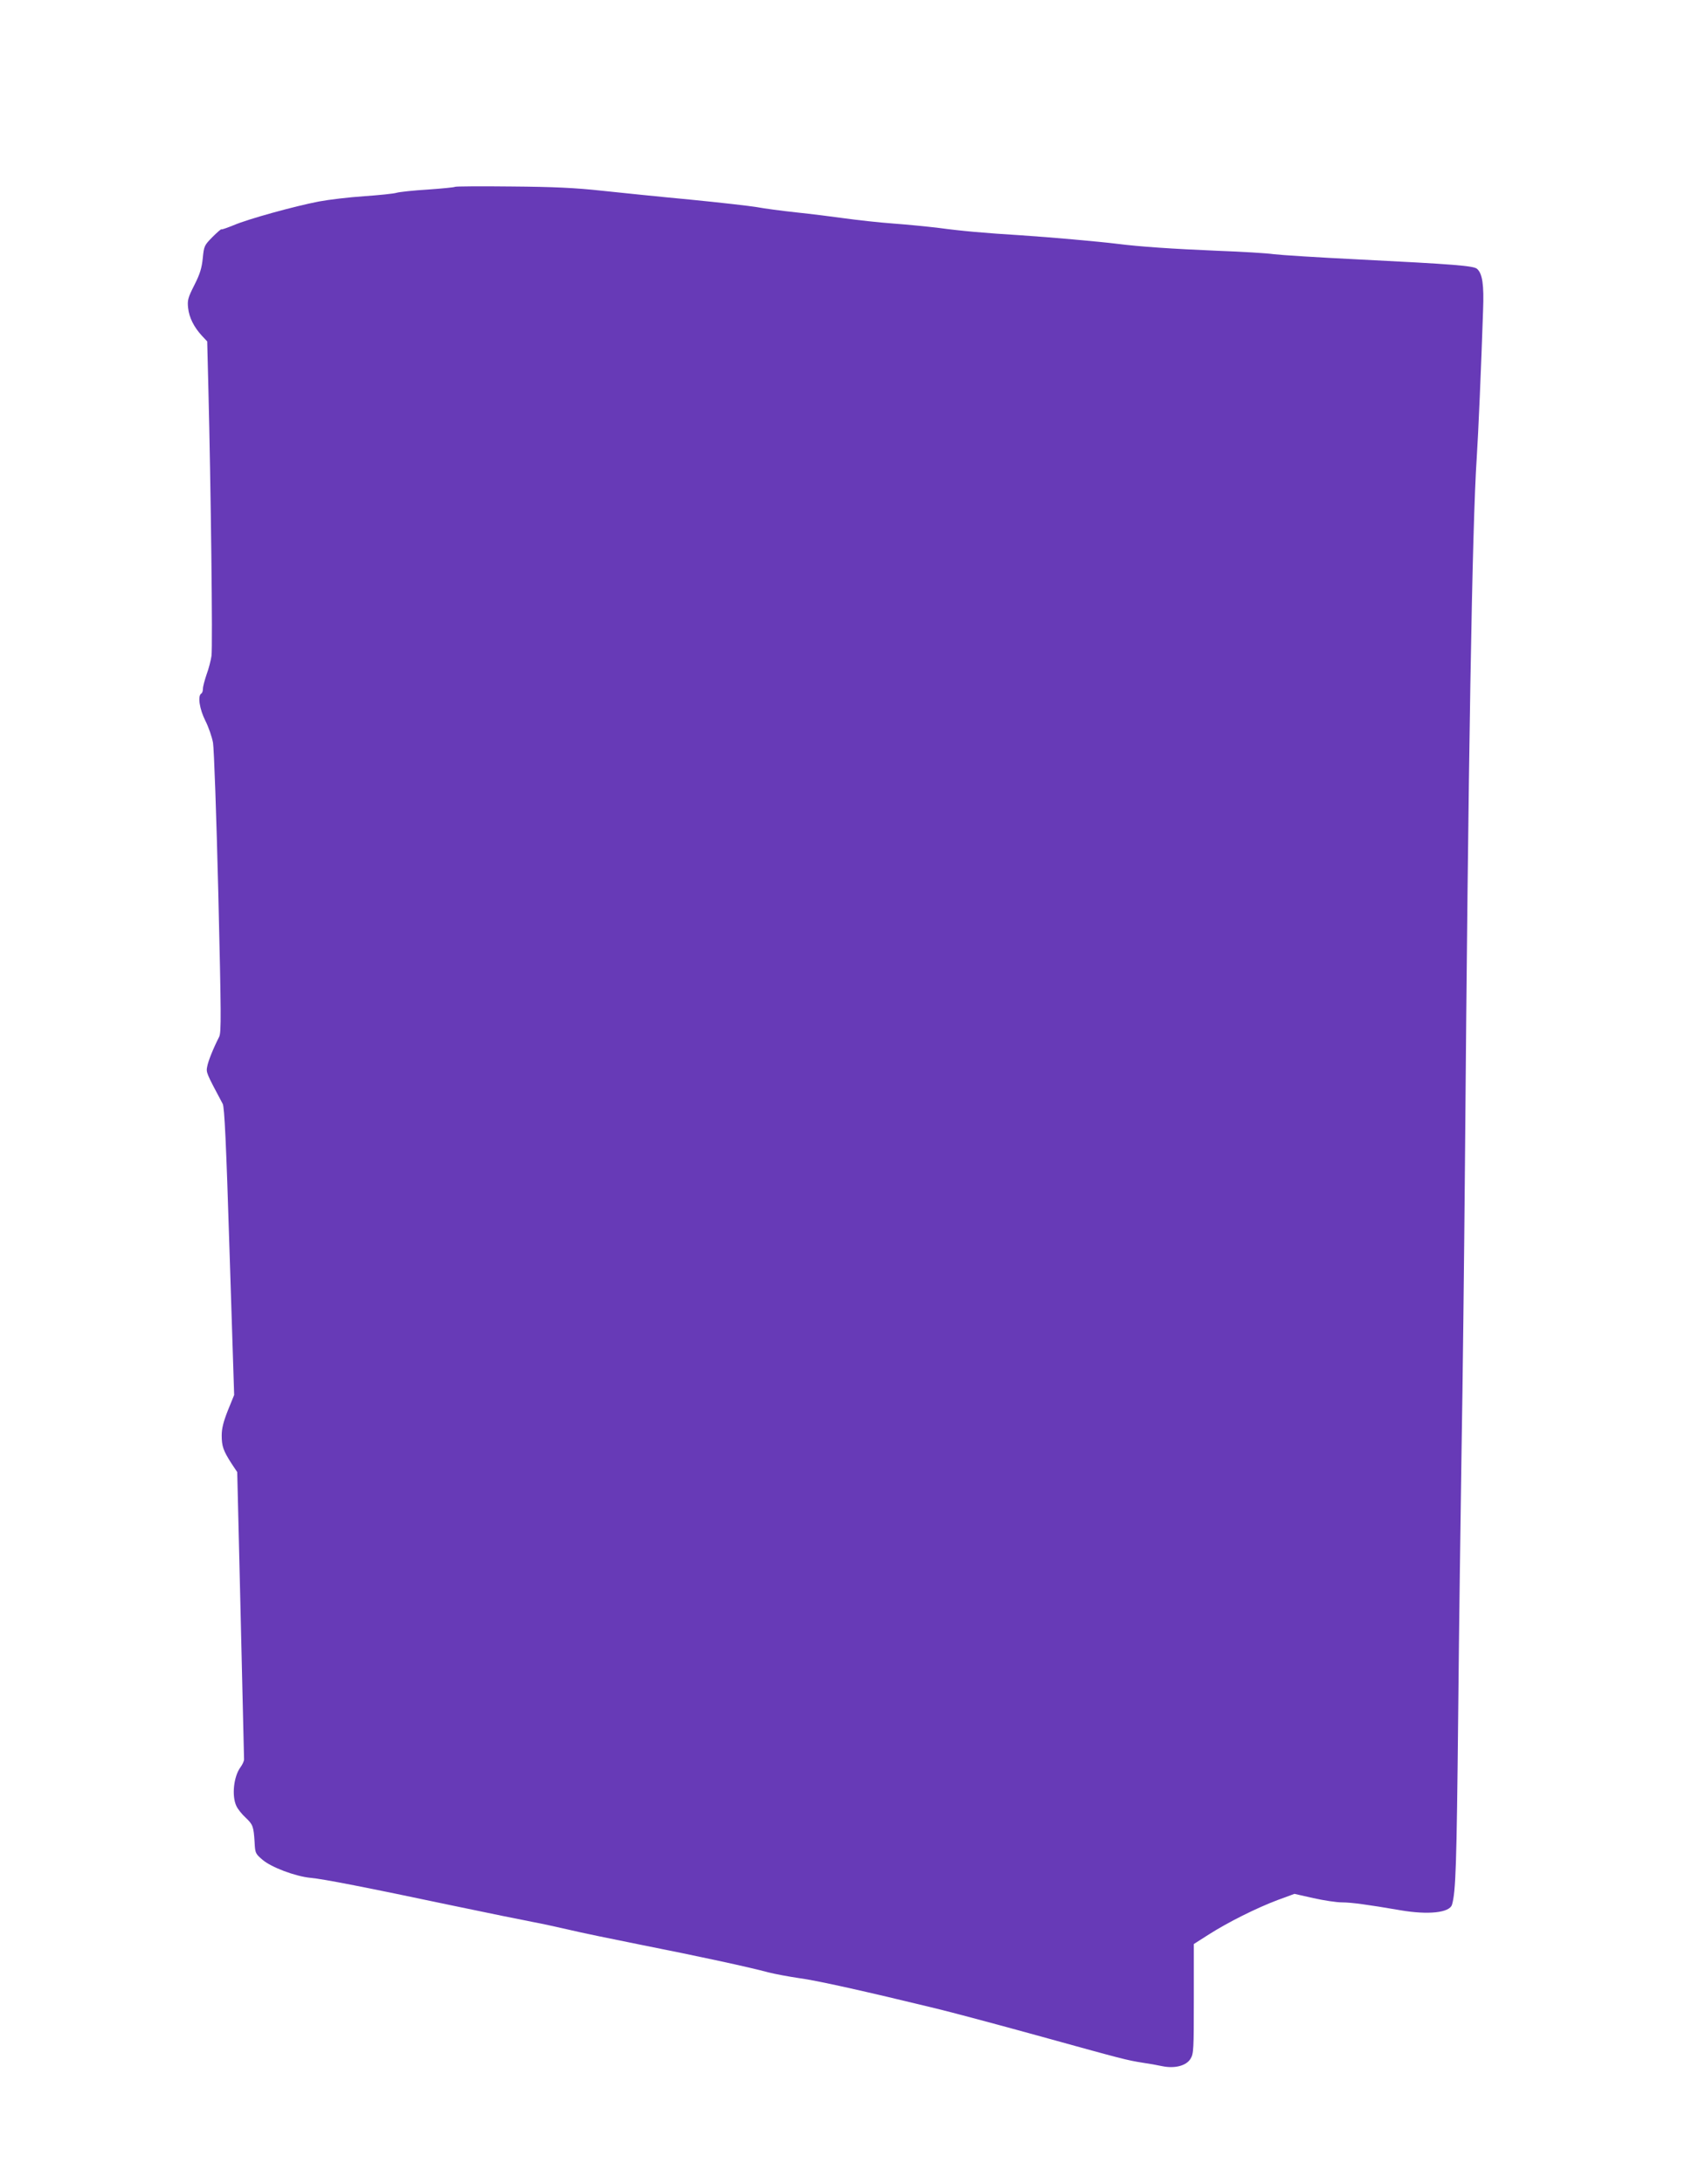
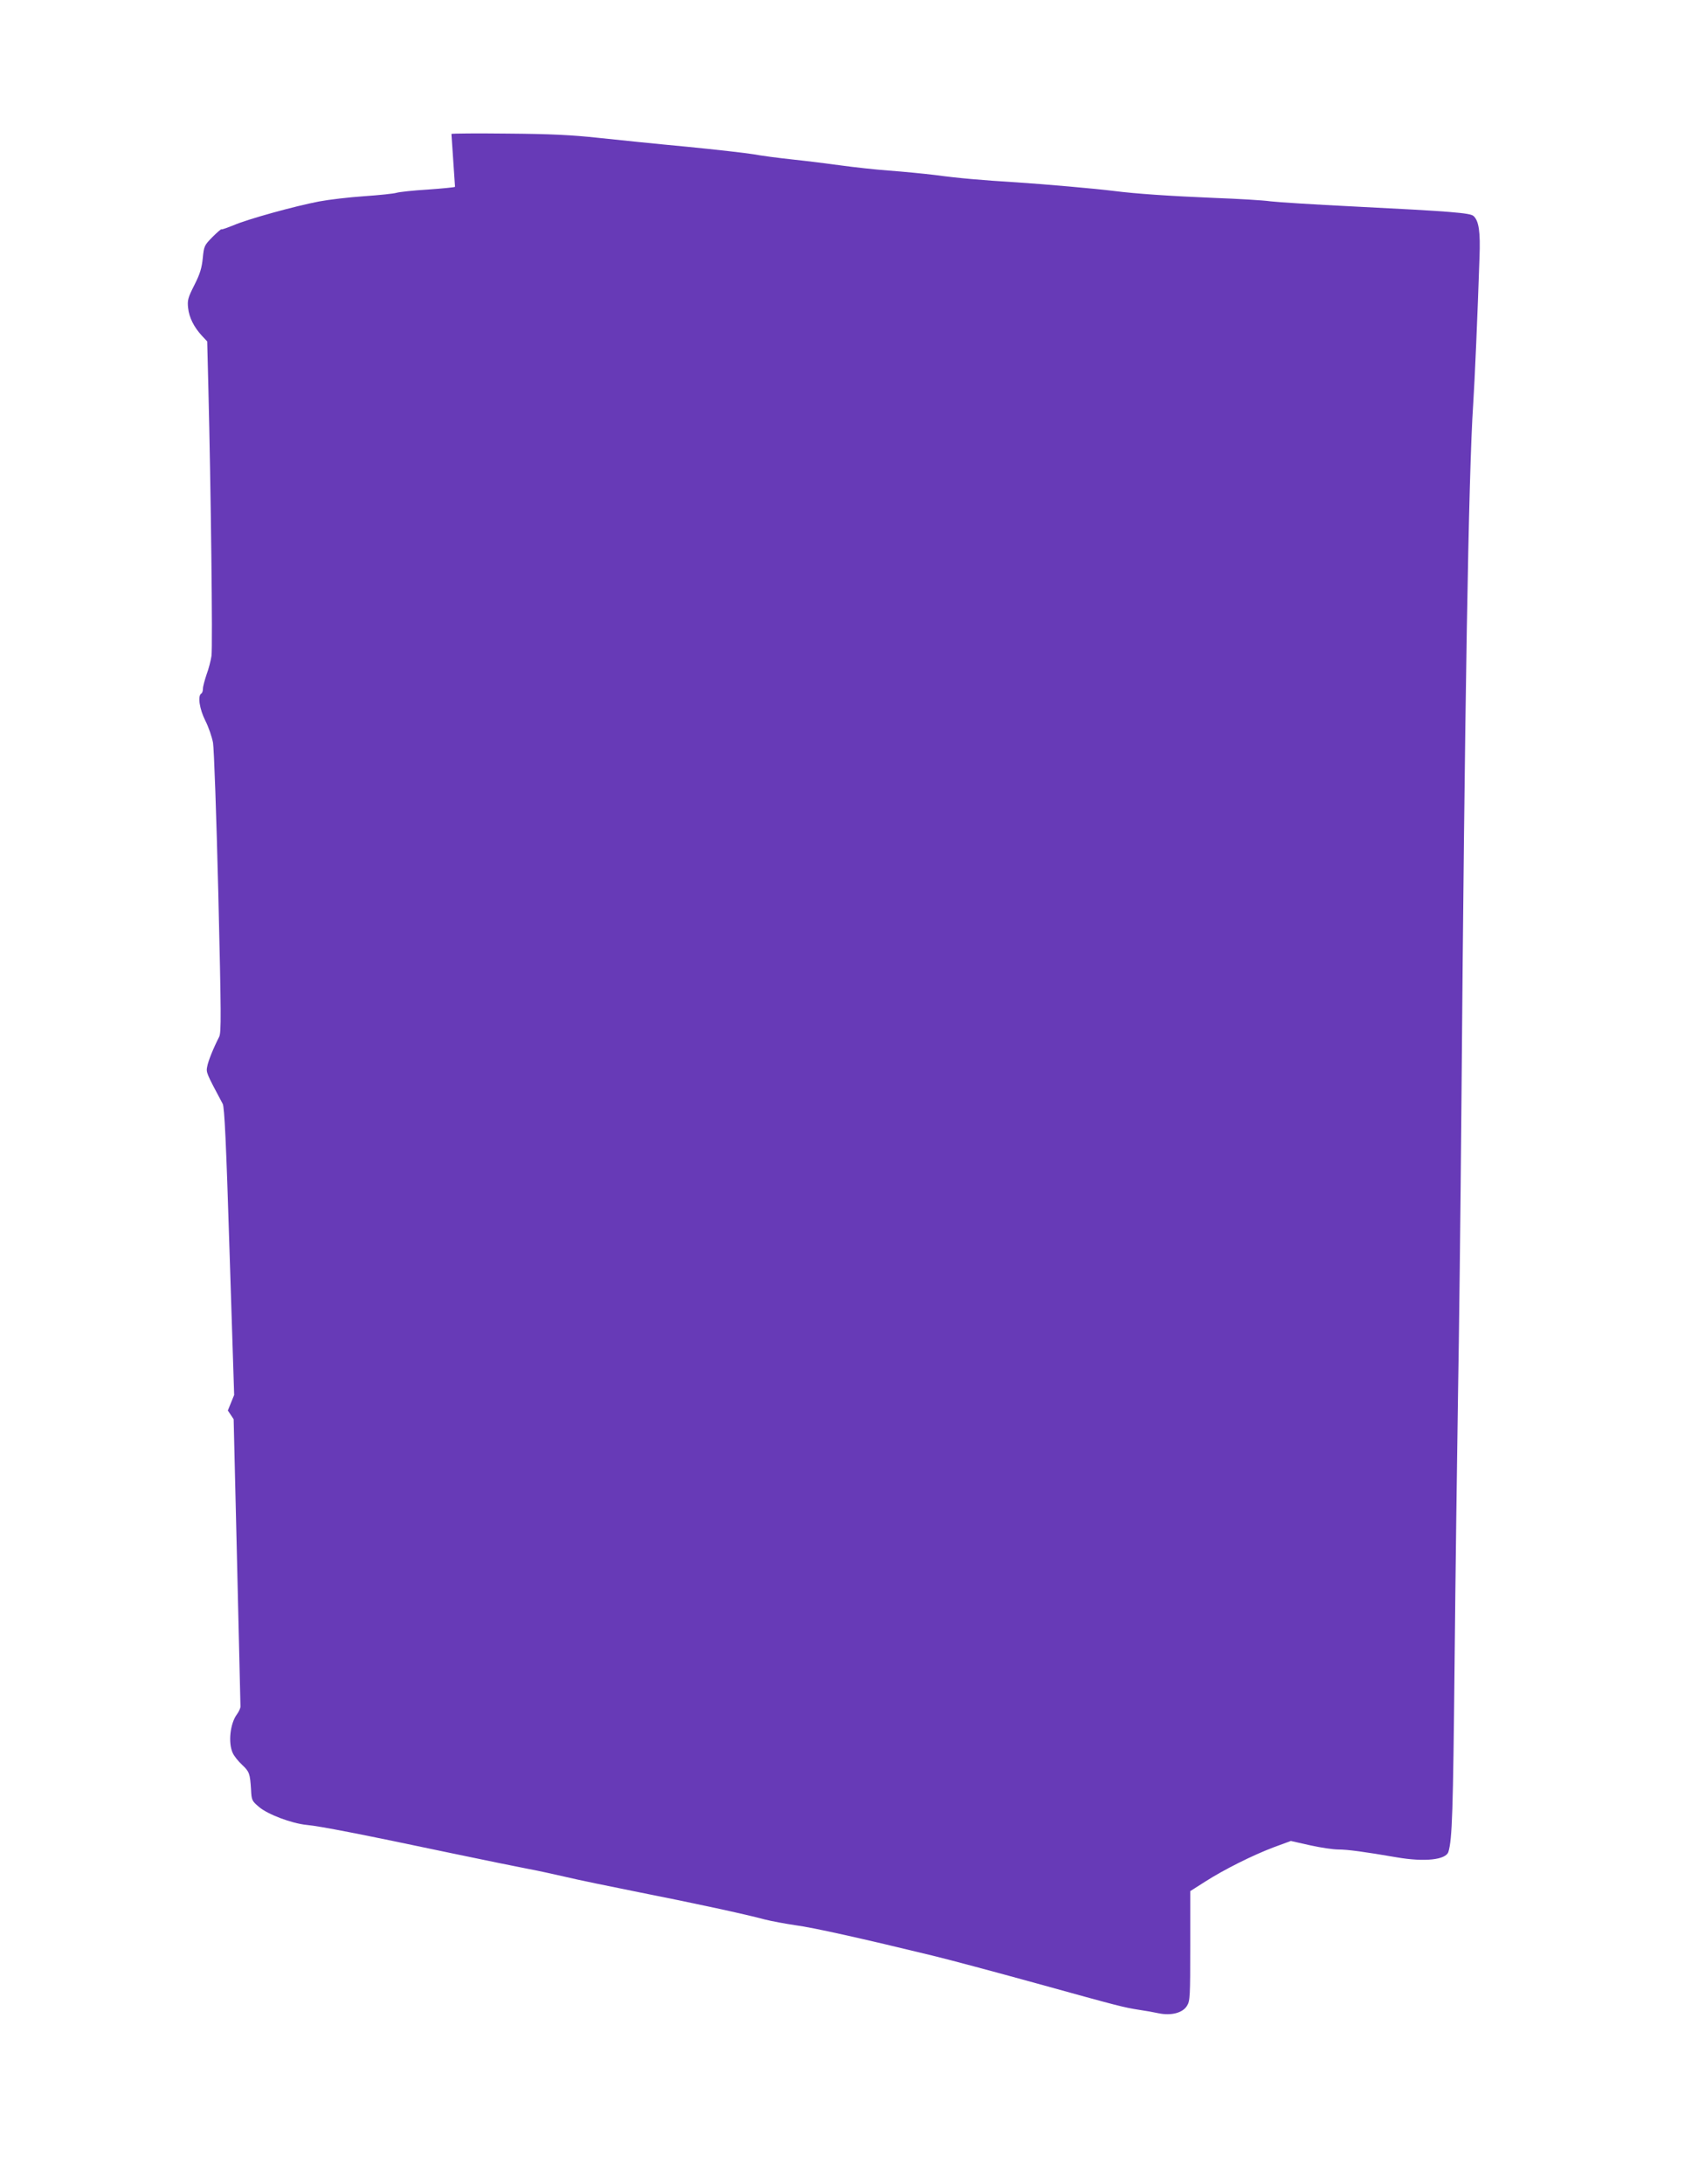
<svg xmlns="http://www.w3.org/2000/svg" version="1.0" width="988pt" height="1280pt" viewBox="0 0 988 1280" preserveAspectRatio="xMidYMid meet">
  <g transform="translate(0,1280) scale(0.1,-0.1)" fill="#673ab7" stroke="none">
-     <path d="M2668 11705 c-3 -3 -75 -10 -159 -16 -85 -5 -167 -14 -184 -19 -16 -5 -102 -14 -190 -20 -88 -6 -207 -20 -265 -31 -141 -27 -417 -103 -500 -139 -38 -15 -70 -27 -72 -24 -2 2 -26 -19 -53 -46 -47 -48 -49 -52 -56 -123 -6 -58 -16 -92 -49 -157 -38 -75 -42 -90 -37 -135 6 -56 34 -112 81 -163 l31 -33 7 -282 c14 -556 26 -1513 18 -1562 -4 -27 -17 -77 -29 -109 -11 -33 -21 -69 -21 -82 0 -13 -4 -26 -10 -29 -22 -14 -10 -91 24 -159 19 -37 39 -96 45 -129 6 -34 20 -430 31 -879 17 -716 18 -820 5 -845 -35 -69 -64 -141 -70 -174 -7 -35 -6 -37 91 -219 10 -20 20 -221 40 -866 l27 -840 -37 -91 c-26 -66 -36 -105 -36 -146 0 -63 9 -89 57 -164 l34 -51 20 -834 c11 -458 20 -841 20 -850 0 -9 -9 -30 -21 -46 -40 -54 -52 -168 -24 -227 8 -18 33 -49 55 -69 42 -40 46 -50 52 -145 3 -62 5 -66 46 -101 51 -44 191 -97 281 -106 77 -7 323 -55 840 -164 206 -43 416 -86 465 -95 50 -9 144 -30 210 -45 66 -16 260 -56 430 -90 329 -65 625 -129 740 -160 39 -10 120 -25 181 -34 101 -13 396 -79 799 -177 88 -21 365 -95 615 -164 488 -135 507 -140 602 -155 35 -5 86 -14 113 -20 73 -15 141 2 166 44 18 29 19 54 19 352 l0 320 88 56 c111 71 279 155 404 202 l98 36 111 -25 c62 -14 137 -25 168 -25 53 0 150 -13 342 -46 163 -28 289 -15 303 33 22 75 27 228 36 1103 5 531 15 1237 20 1570 6 333 15 1096 20 1695 19 2342 42 3713 69 4115 9 136 26 528 37 860 6 152 -4 216 -35 244 -20 18 -128 27 -706 56 -225 11 -444 25 -485 30 -41 6 -190 15 -330 20 -261 11 -457 24 -590 41 -104 13 -397 39 -565 50 -212 13 -347 25 -480 43 -66 8 -187 20 -270 26 -82 6 -208 20 -280 30 -71 10 -200 26 -285 35 -85 9 -190 23 -232 31 -42 7 -217 27 -390 44 -172 16 -405 40 -518 52 -156 17 -283 23 -530 25 -179 2 -329 1 -332 -2z" />
+     <path d="M2668 11705 c-3 -3 -75 -10 -159 -16 -85 -5 -167 -14 -184 -19 -16 -5 -102 -14 -190 -20 -88 -6 -207 -20 -265 -31 -141 -27 -417 -103 -500 -139 -38 -15 -70 -27 -72 -24 -2 2 -26 -19 -53 -46 -47 -48 -49 -52 -56 -123 -6 -58 -16 -92 -49 -157 -38 -75 -42 -90 -37 -135 6 -56 34 -112 81 -163 l31 -33 7 -282 c14 -556 26 -1513 18 -1562 -4 -27 -17 -77 -29 -109 -11 -33 -21 -69 -21 -82 0 -13 -4 -26 -10 -29 -22 -14 -10 -91 24 -159 19 -37 39 -96 45 -129 6 -34 20 -430 31 -879 17 -716 18 -820 5 -845 -35 -69 -64 -141 -70 -174 -7 -35 -6 -37 91 -219 10 -20 20 -221 40 -866 l27 -840 -37 -91 l34 -51 20 -834 c11 -458 20 -841 20 -850 0 -9 -9 -30 -21 -46 -40 -54 -52 -168 -24 -227 8 -18 33 -49 55 -69 42 -40 46 -50 52 -145 3 -62 5 -66 46 -101 51 -44 191 -97 281 -106 77 -7 323 -55 840 -164 206 -43 416 -86 465 -95 50 -9 144 -30 210 -45 66 -16 260 -56 430 -90 329 -65 625 -129 740 -160 39 -10 120 -25 181 -34 101 -13 396 -79 799 -177 88 -21 365 -95 615 -164 488 -135 507 -140 602 -155 35 -5 86 -14 113 -20 73 -15 141 2 166 44 18 29 19 54 19 352 l0 320 88 56 c111 71 279 155 404 202 l98 36 111 -25 c62 -14 137 -25 168 -25 53 0 150 -13 342 -46 163 -28 289 -15 303 33 22 75 27 228 36 1103 5 531 15 1237 20 1570 6 333 15 1096 20 1695 19 2342 42 3713 69 4115 9 136 26 528 37 860 6 152 -4 216 -35 244 -20 18 -128 27 -706 56 -225 11 -444 25 -485 30 -41 6 -190 15 -330 20 -261 11 -457 24 -590 41 -104 13 -397 39 -565 50 -212 13 -347 25 -480 43 -66 8 -187 20 -270 26 -82 6 -208 20 -280 30 -71 10 -200 26 -285 35 -85 9 -190 23 -232 31 -42 7 -217 27 -390 44 -172 16 -405 40 -518 52 -156 17 -283 23 -530 25 -179 2 -329 1 -332 -2z" />
  </g>
</svg>